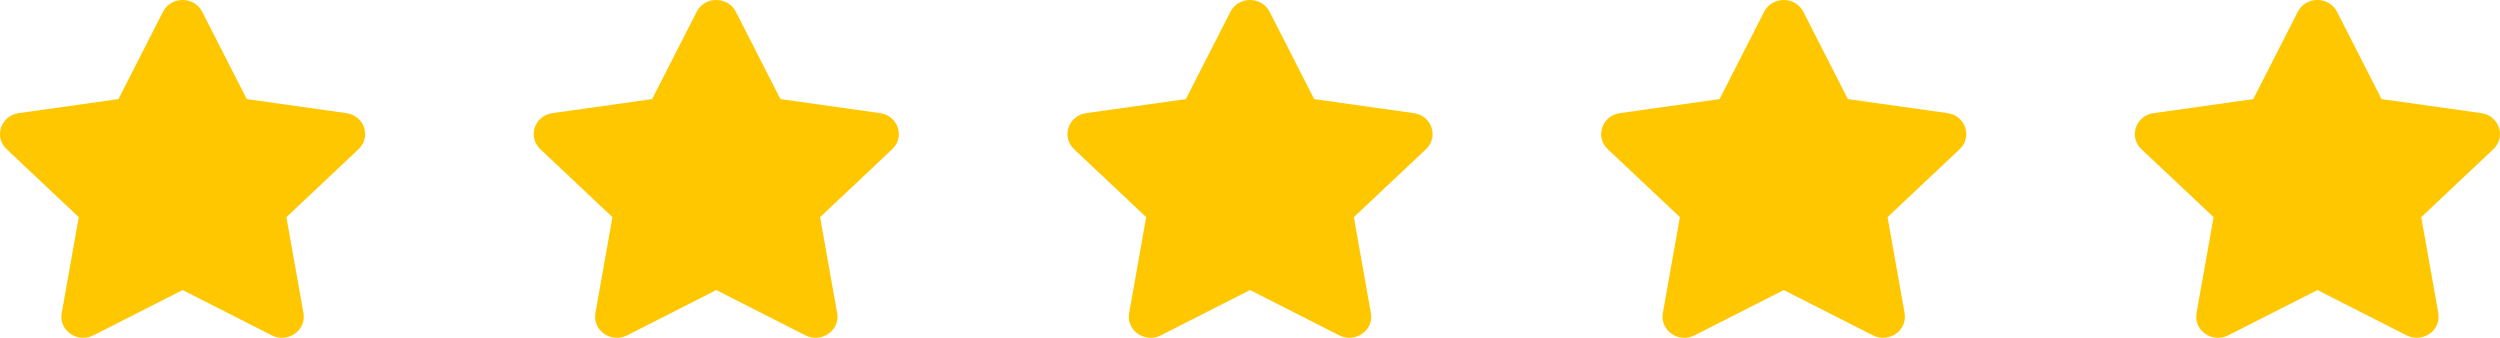
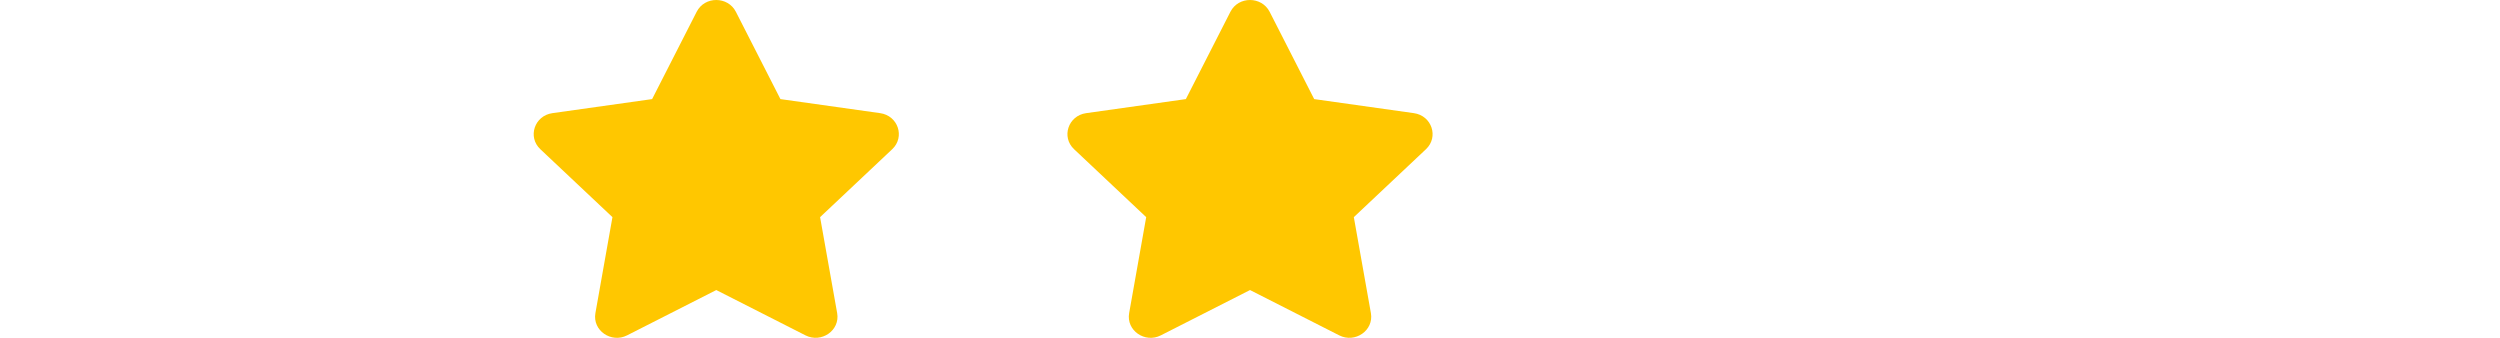
<svg xmlns="http://www.w3.org/2000/svg" width="111" height="15" viewBox="0 0 111 15" fill="none">
-   <path d="M7.237 0.522L5.258 4.4L0.83 5.024C0.036 5.135 -0.282 6.082 0.294 6.624L3.497 9.641L2.74 13.903C2.603 14.673 3.443 15.25 4.146 14.89L8.107 12.878L12.068 14.89C12.771 15.248 13.61 14.673 13.474 13.903L12.716 9.641L15.92 6.624C16.495 6.082 16.177 5.135 15.383 5.024L10.956 4.4L8.977 0.522C8.622 -0.17 7.595 -0.178 7.237 0.522Z" fill="#FFC700" />
  <path d="M30.933 0.522L28.954 4.4L24.526 5.024C23.732 5.135 23.414 6.082 23.99 6.624L27.193 9.641L26.436 13.903C26.299 14.673 27.139 15.25 27.842 14.89L31.803 12.878L35.764 14.89C36.467 15.248 37.306 14.673 37.17 13.903L36.412 9.641L39.615 6.624C40.191 6.082 39.873 5.135 39.079 5.024L34.651 4.4L32.672 0.522C32.318 -0.17 31.29 -0.178 30.933 0.522Z" fill="#FFC700" />
  <path d="M54.631 0.522L52.652 4.4L48.224 5.024C47.43 5.135 47.112 6.082 47.688 6.624L50.891 9.641L50.134 13.903C49.997 14.673 50.837 15.25 51.54 14.89L55.501 12.878L59.462 14.89C60.165 15.248 61.004 14.673 60.868 13.903L60.11 9.641L63.314 6.624C63.889 6.082 63.571 5.135 62.777 5.024L58.35 4.4L56.371 0.522C56.016 -0.17 54.989 -0.178 54.631 0.522Z" fill="#FFC700" />
-   <path d="M78.328 0.522L76.349 4.4L71.921 5.024C71.127 5.135 70.809 6.082 71.385 6.624L74.588 9.641L73.83 13.903C73.694 14.673 74.533 15.25 75.236 14.89L79.197 12.878L83.158 14.89C83.861 15.248 84.701 14.673 84.564 13.903L83.807 9.641L87.01 6.624C87.586 6.082 87.268 5.135 86.474 5.024L82.046 4.4L80.067 0.522C79.713 -0.17 78.685 -0.178 78.328 0.522Z" fill="#FFC700" />
-   <path d="M102.023 0.522L100.044 4.4L95.617 5.024C94.823 5.135 94.504 6.082 95.08 6.624L98.284 9.641L97.526 13.903C97.39 14.673 98.229 15.25 98.932 14.89L102.893 12.878L106.854 14.89C107.557 15.248 108.397 14.673 108.26 13.903L107.503 9.641L110.706 6.624C111.282 6.082 110.964 5.135 110.17 5.024L105.742 4.4L103.763 0.522C103.408 -0.17 102.381 -0.178 102.023 0.522Z" fill="#FFC700" />
</svg>